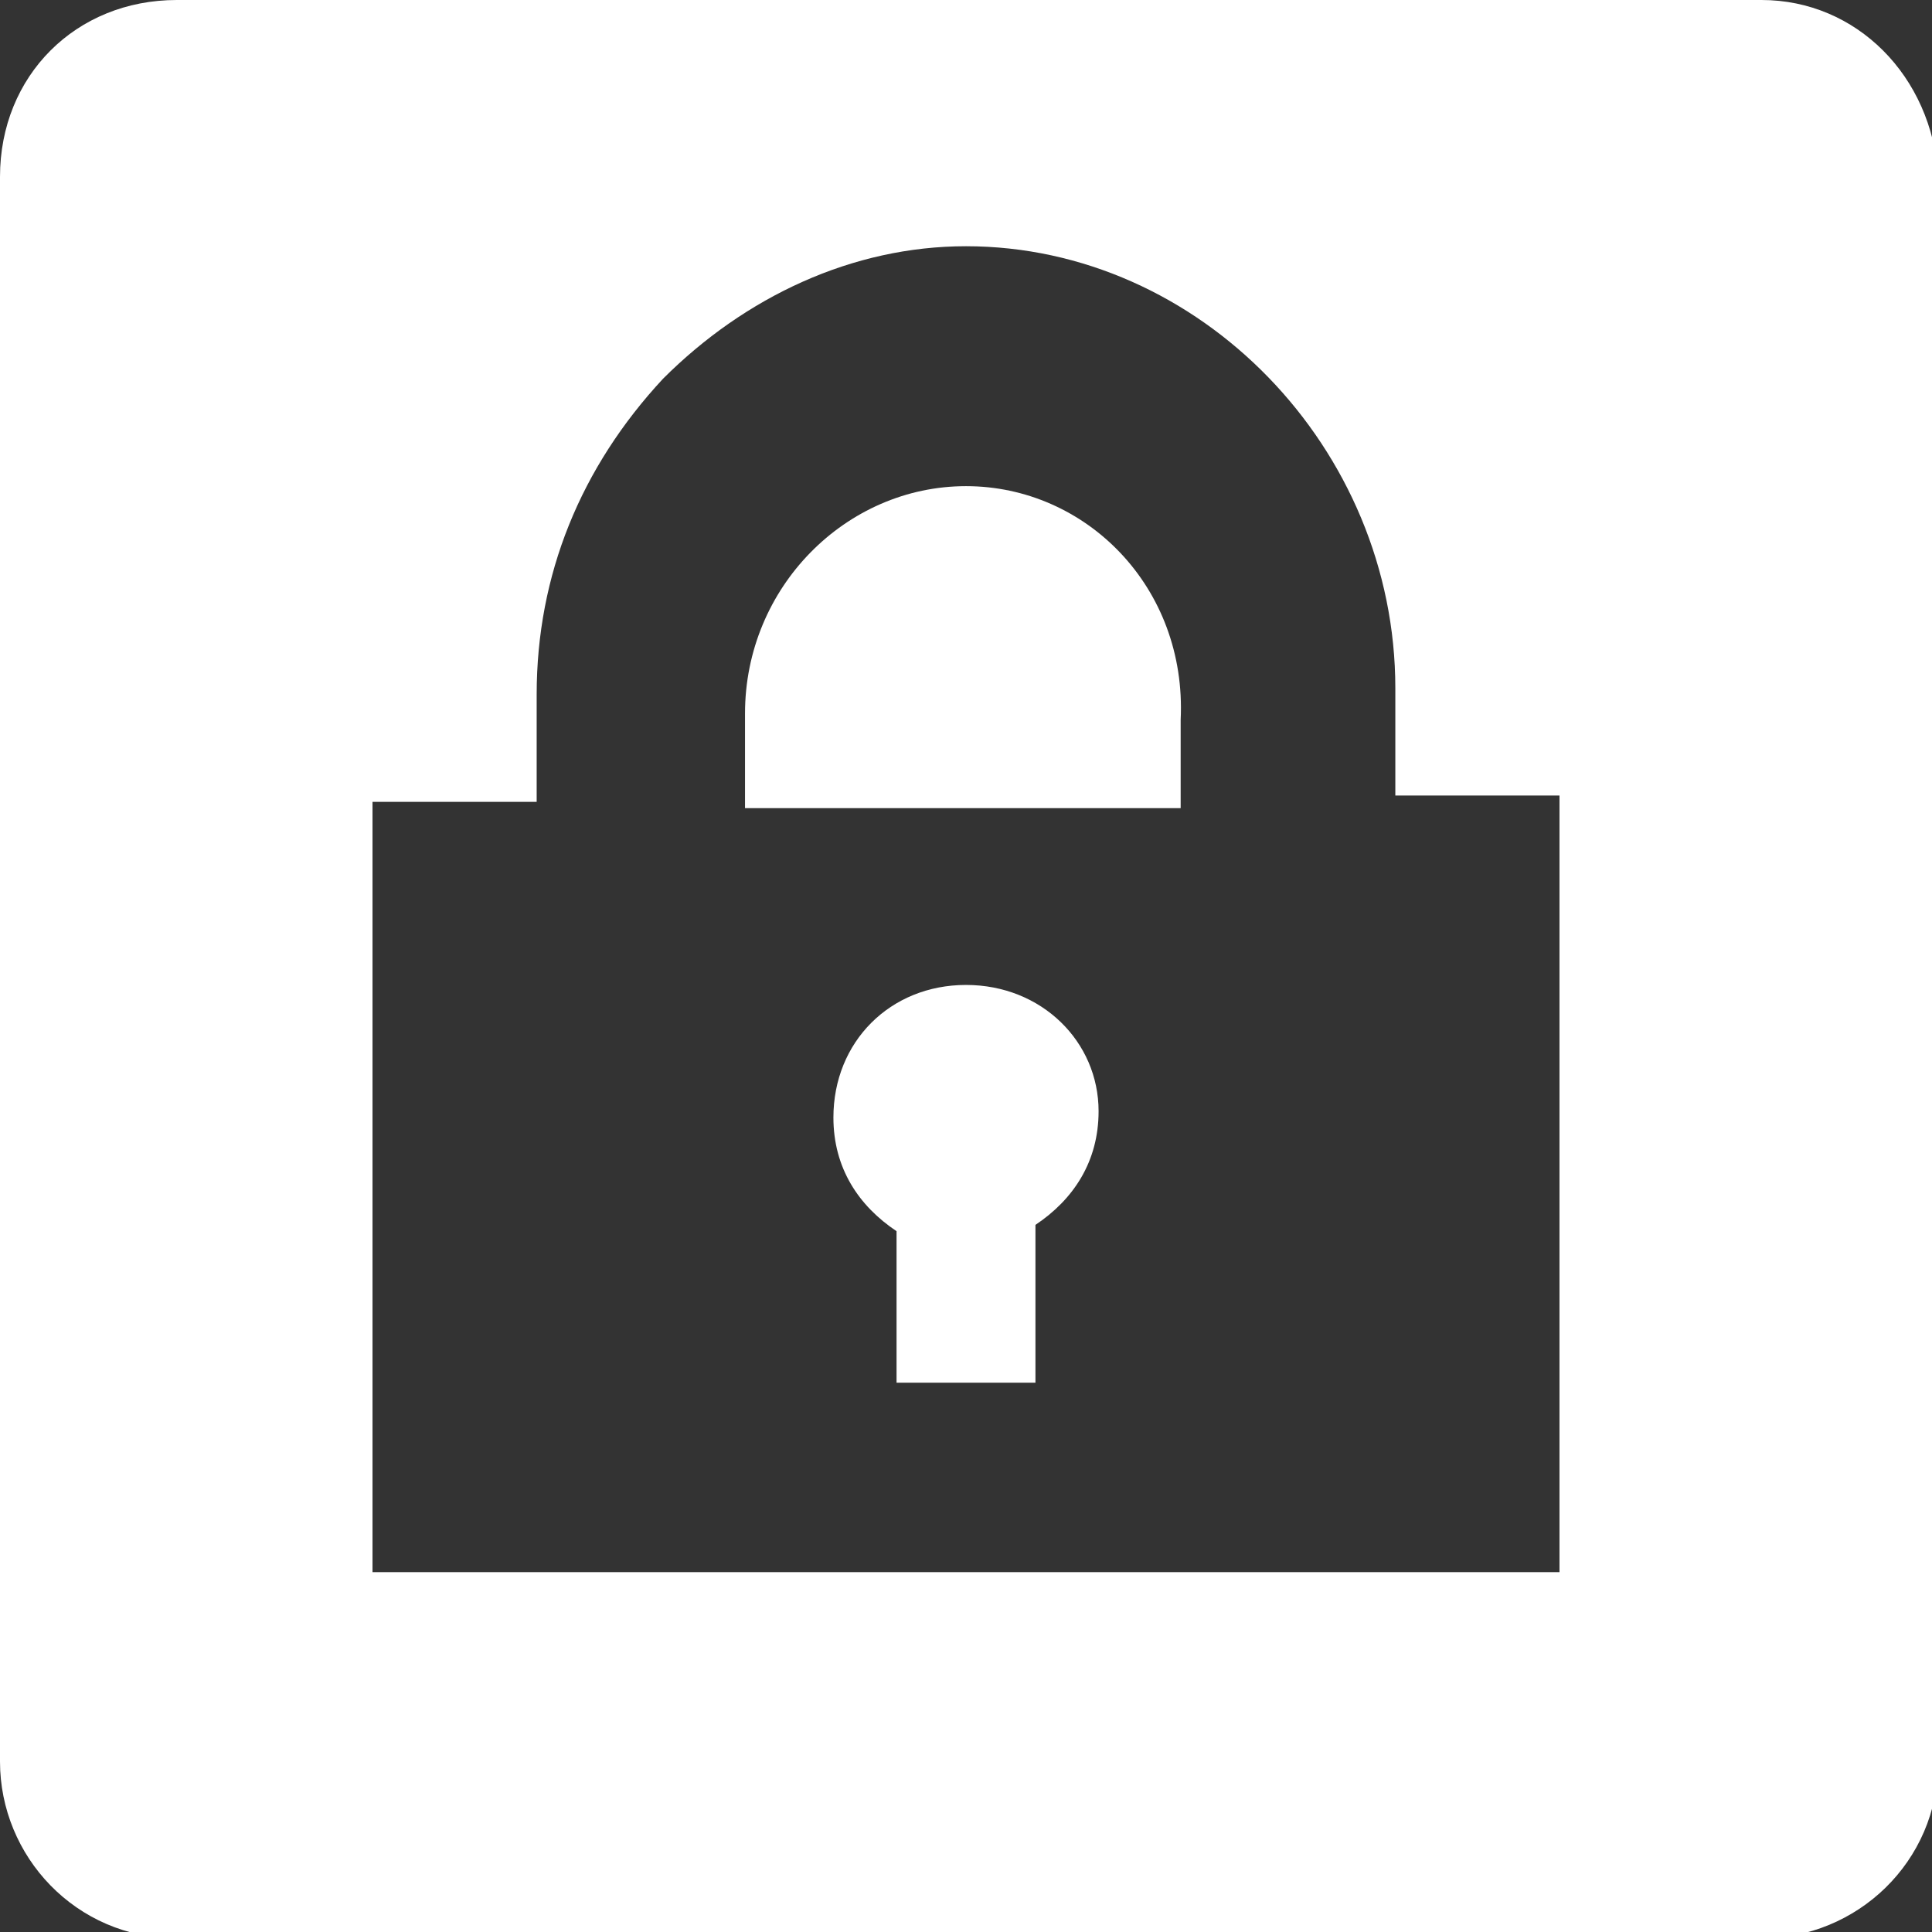
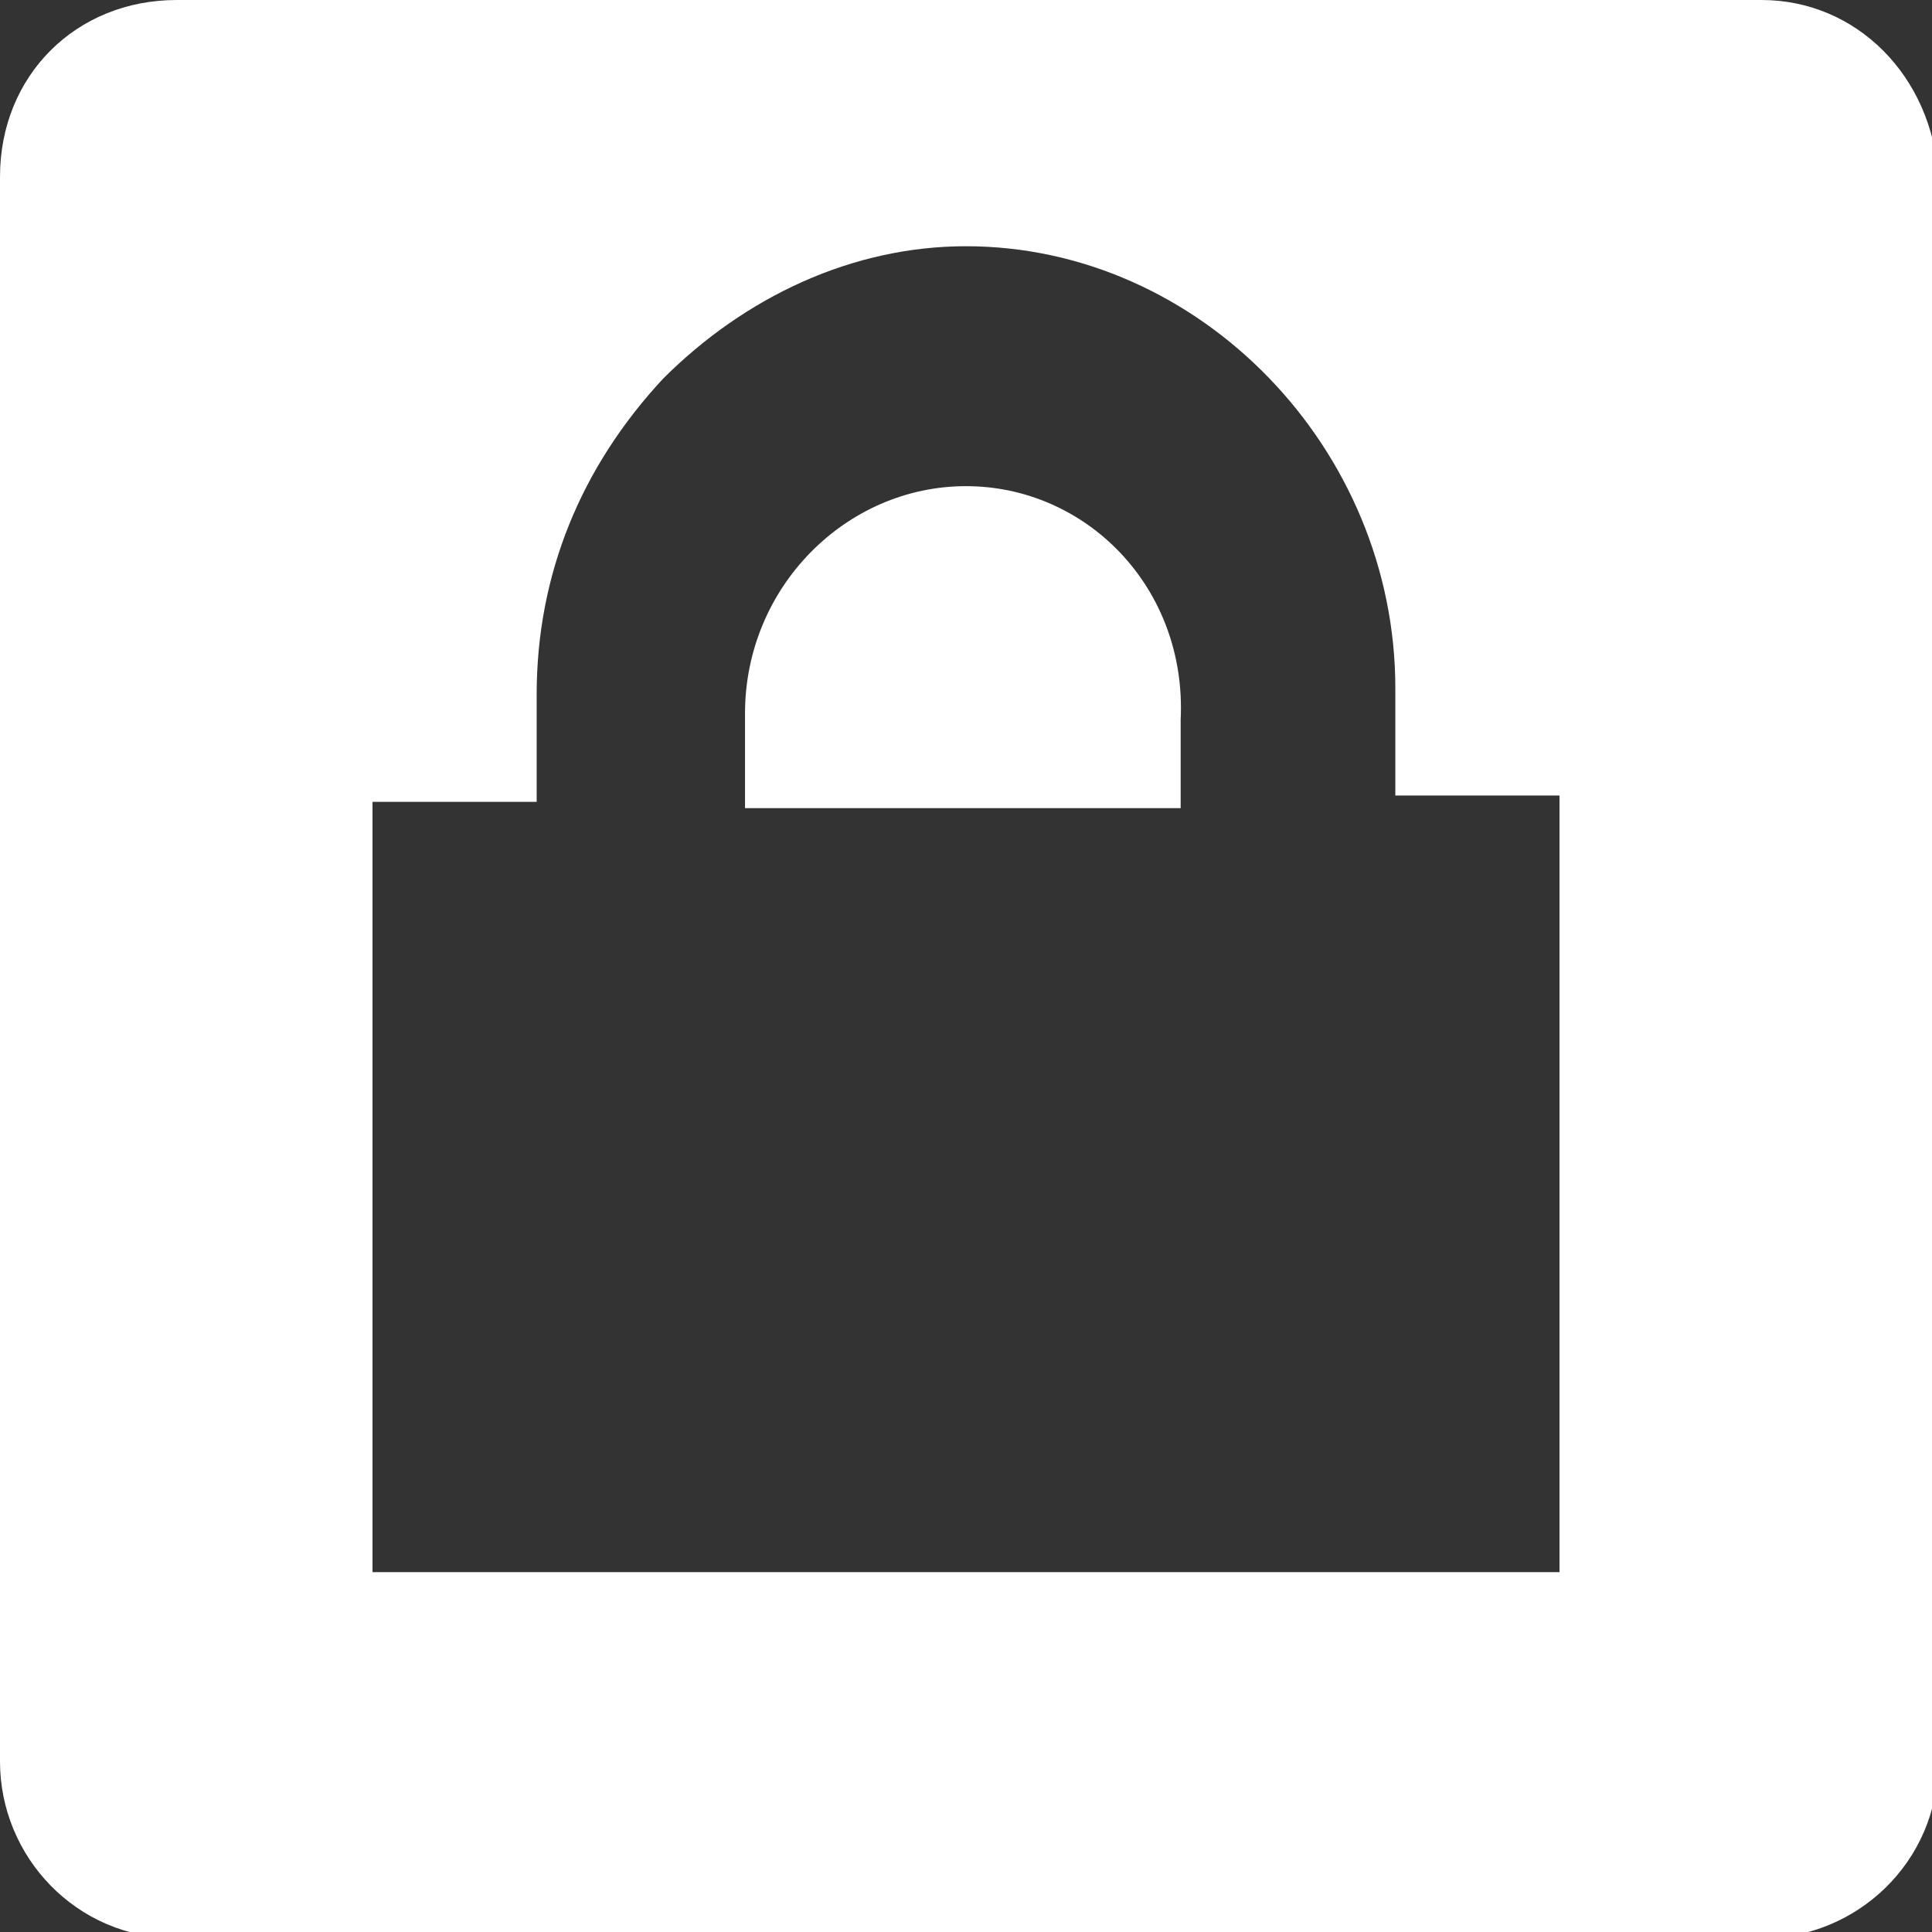
<svg xmlns="http://www.w3.org/2000/svg" version="1.1" id="Layer_1" x="0px" y="0px" viewBox="0 0 30.6 30.6" enable-background="new 0 0 30.6 30.6" xml:space="preserve">
  <rect x="0" y="0" width="30.6" height="30.6" fill="#333333" stroke="none" />
  <g>
    <path fill="#FFFFFF" d="M27.9,0H2.8C1.2,0,0,1.2,0,2.8v25.1c0,1.5,1.2,2.8,2.8,2.8h25.1c1.5,0,2.8-1.2,2.8-2.8V2.8   C30.6,1.2,29.4,0,27.9,0z M24.7,24.9H5.9V12.7h2.6c0-0.1,0-0.1,0-0.2l0-1.5c0-1.9,0.7-3.6,2-5c1.3-1.3,3-2.1,4.8-2.1c0,0,0,0,0,0   c3.7,0,6.8,3.2,6.8,7l0,1.5c0,0.1,0,0.1,0,0.2h2.6V24.9z" />
    <path fill="#FFFFFF" d="M15.3,7.7L15.3,7.7c-1.9,0-3.5,1.6-3.5,3.6l0,1.3c0,0.1,0,0.1,0,0.2h6.9c0,0,0-0.1,0-0.1l0-1.3   C18.8,9.3,17.2,7.7,15.3,7.7z" />
-     <path fill="#FFFFFF" d="M15.3,15.6c-1.2,0-2.1,0.9-2.1,2.1c0,0.8,0.4,1.4,1,1.8v2.4h2.2v-2.5c0.6-0.4,1-1,1-1.8   C17.4,16.5,16.5,15.6,15.3,15.6z" />
  </g>
  <g>
</g>
  <g>
</g>
  <g>
</g>
  <g>
</g>
  <g>
</g>
  <g>
</g>
</svg>